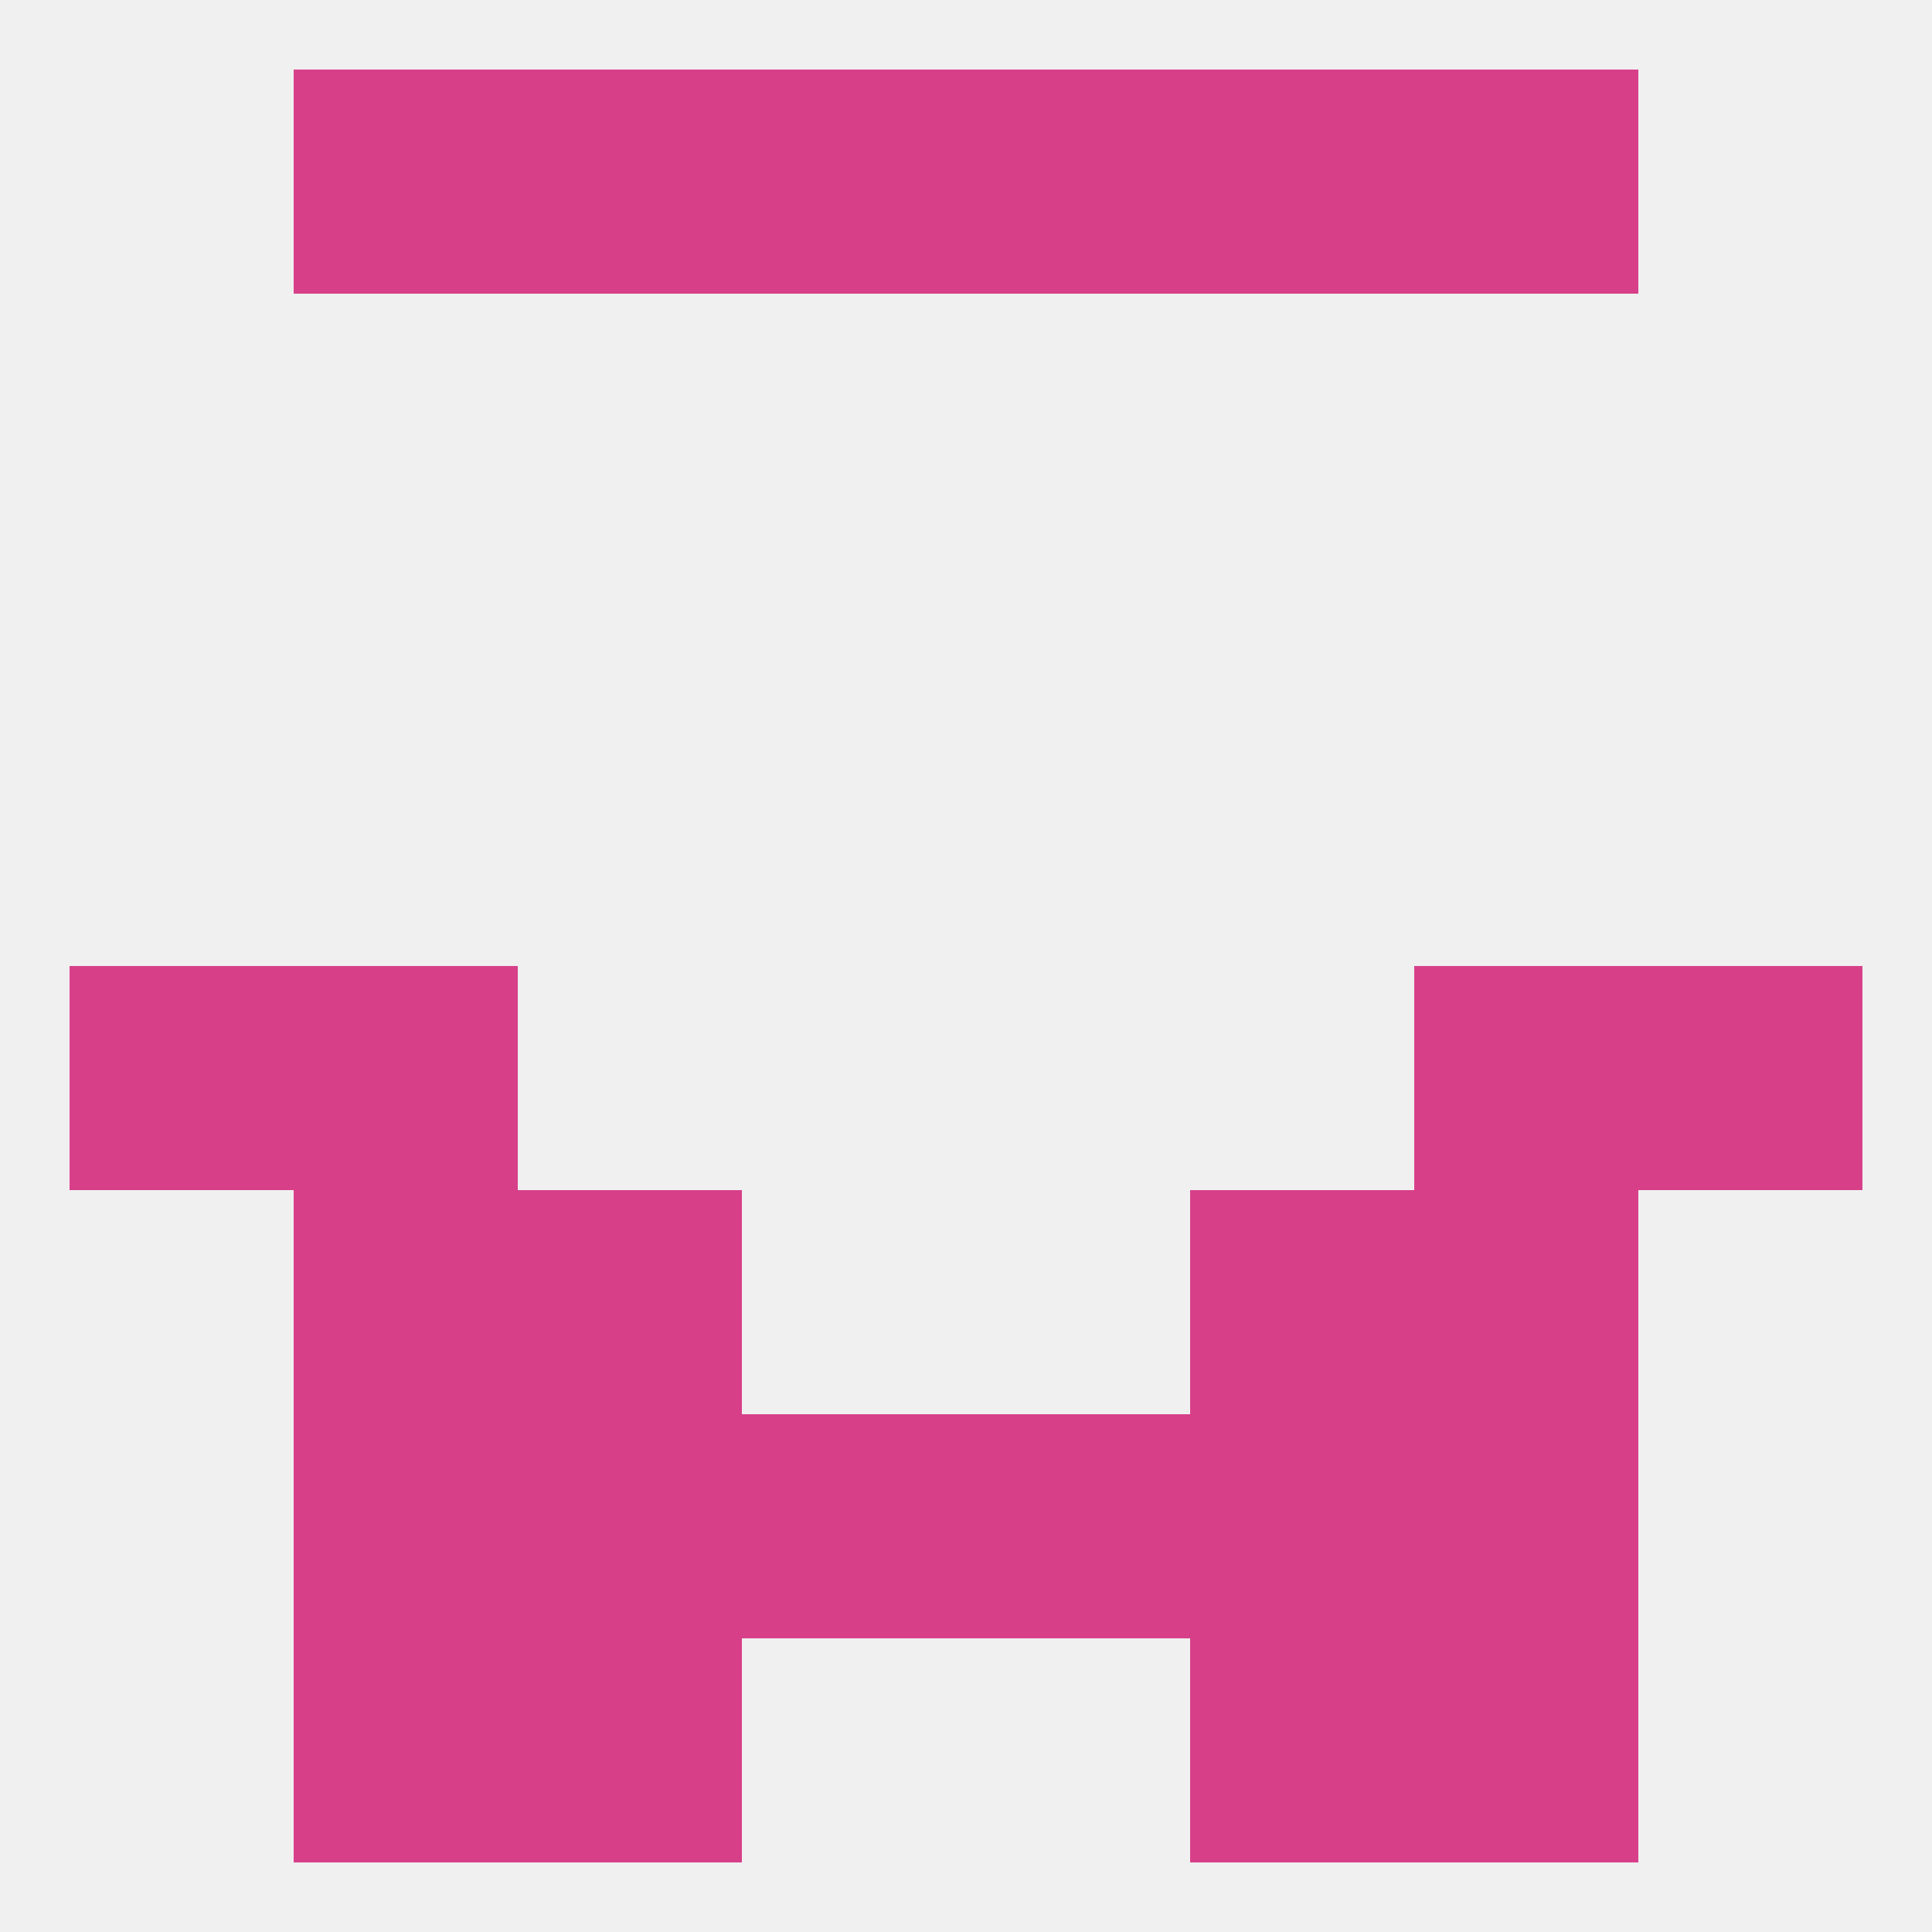
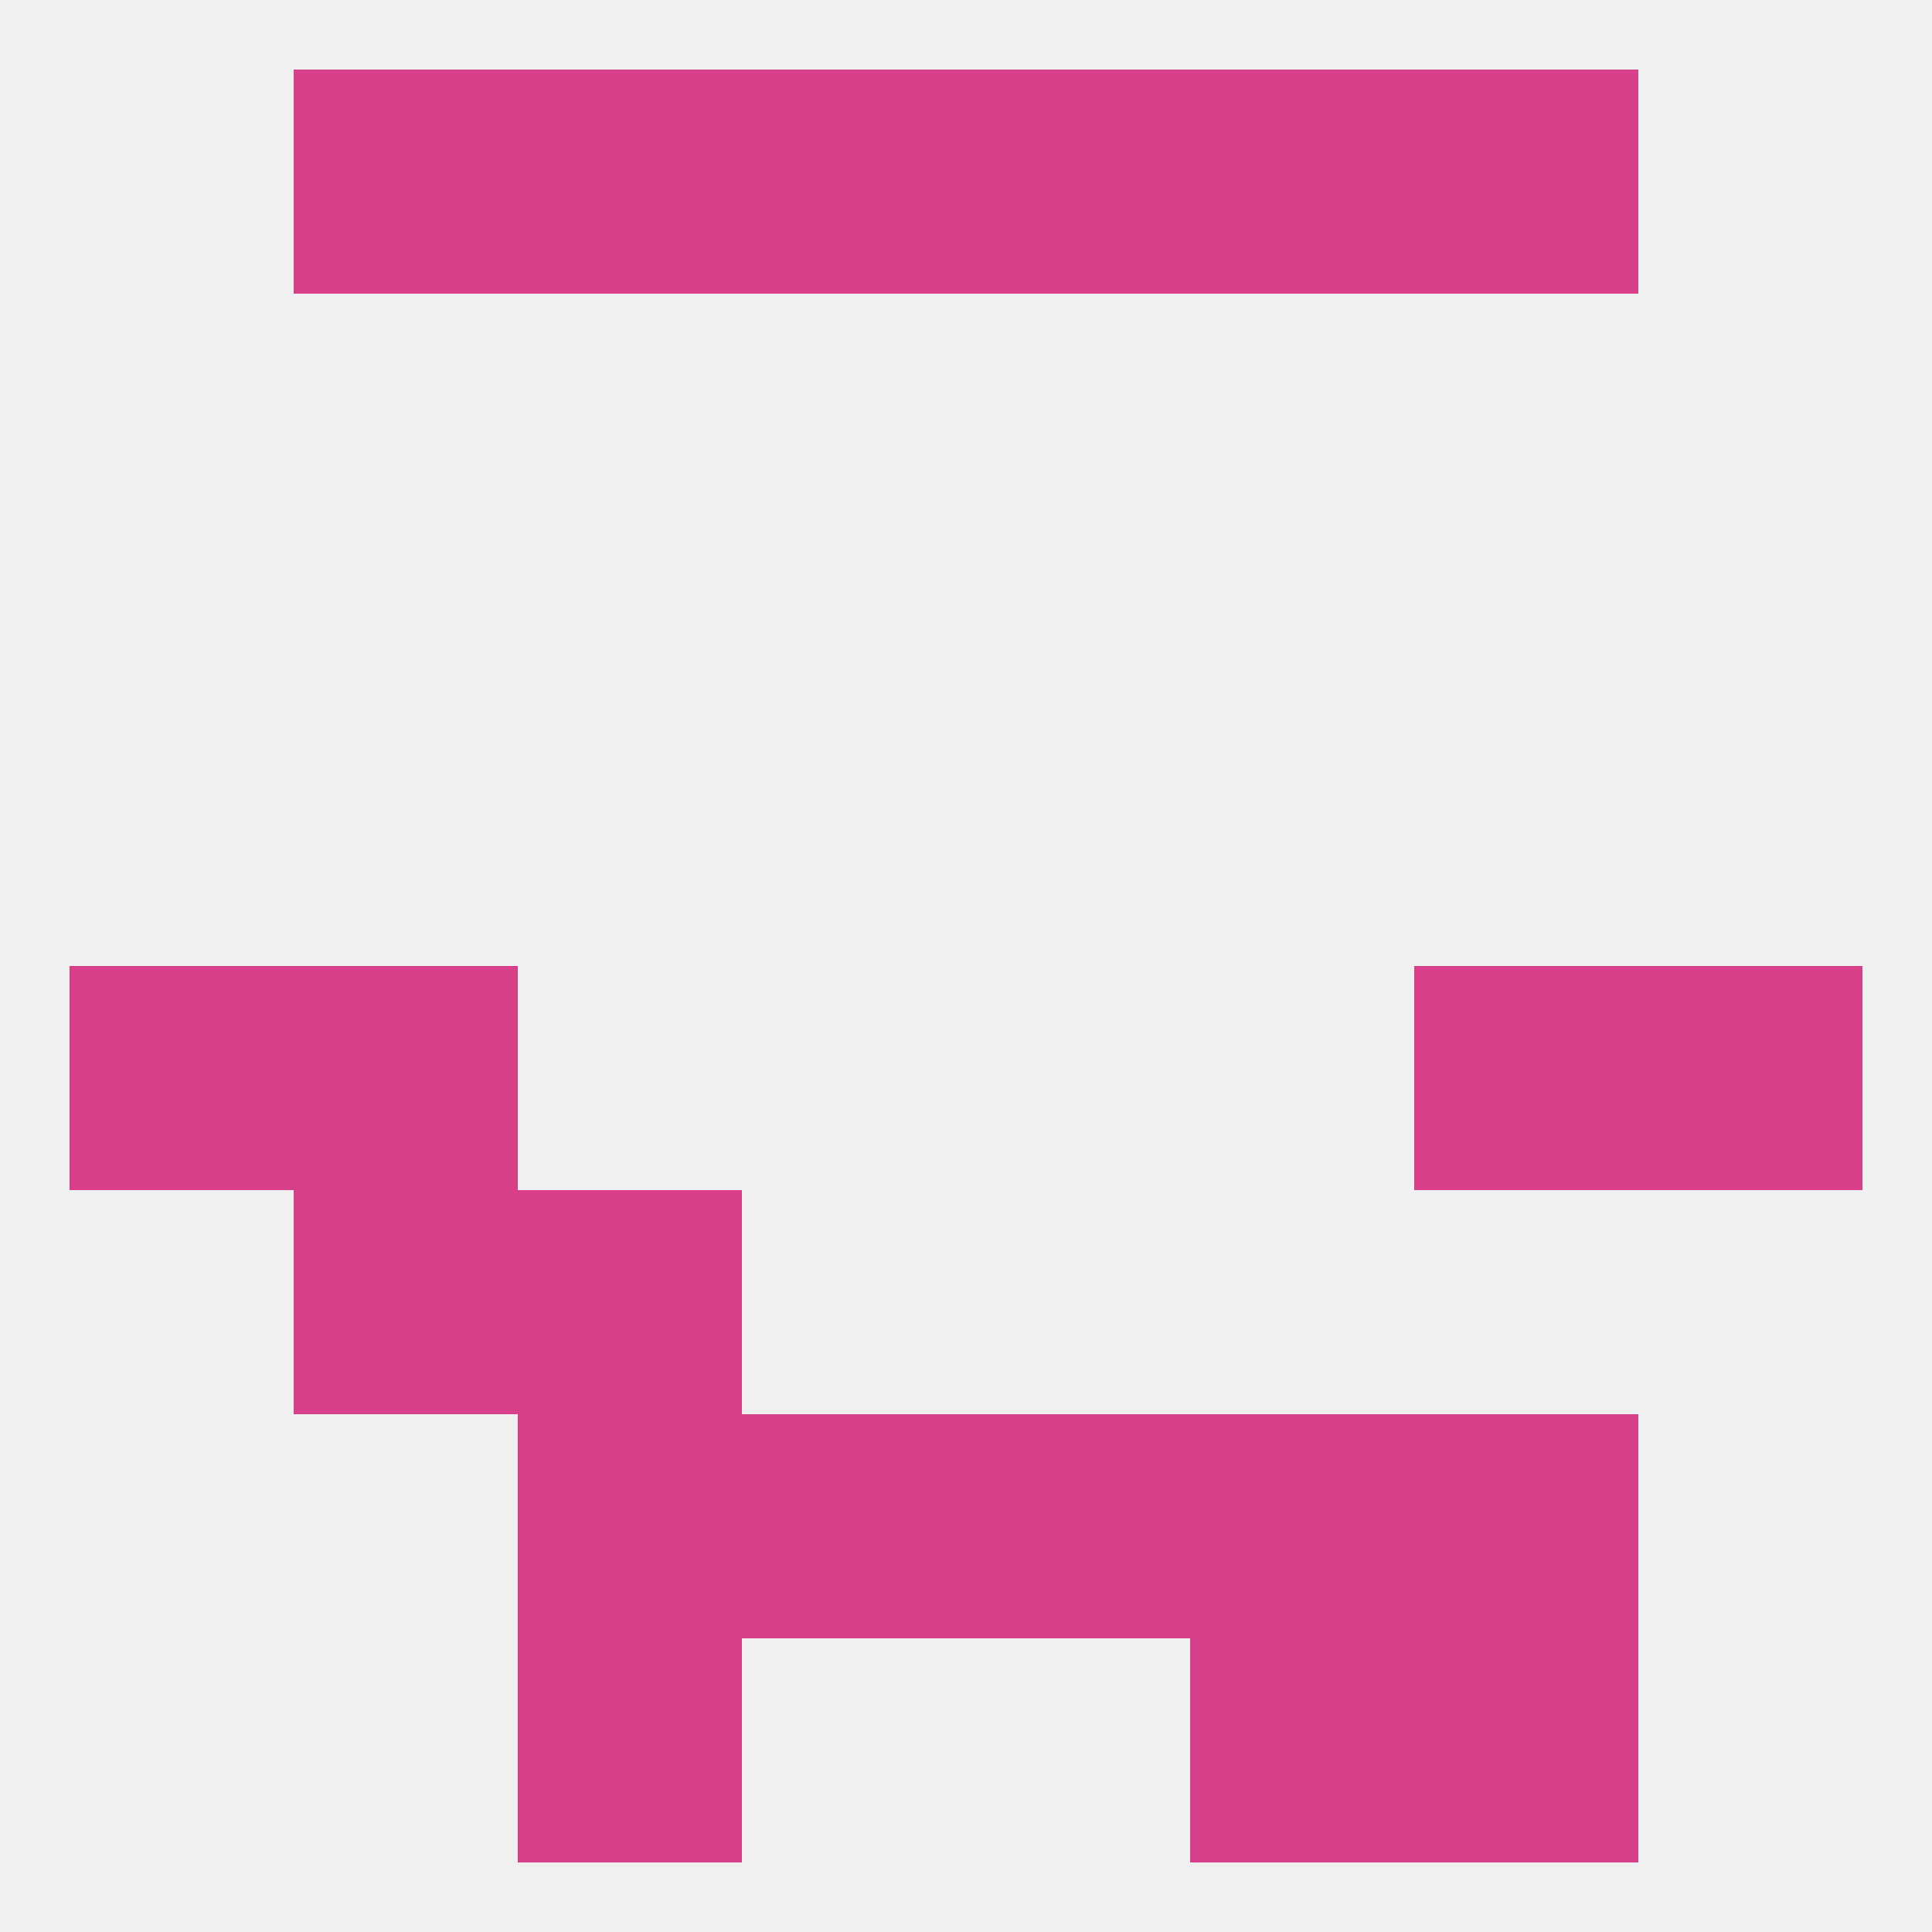
<svg xmlns="http://www.w3.org/2000/svg" version="1.1" baseprofile="full" width="250" height="250" viewBox="0 0 250 250">
  <rect width="100%" height="100%" fill="rgba(240,240,240,255)" />
  <rect x="67" y="183" width="29" height="29" fill="rgba(215,64,137,255)" />
  <rect x="154" y="183" width="29" height="29" fill="rgba(215,64,137,255)" />
  <rect x="96" y="183" width="29" height="29" fill="rgba(215,64,137,255)" />
  <rect x="125" y="183" width="29" height="29" fill="rgba(215,64,137,255)" />
-   <rect x="38" y="183" width="29" height="29" fill="rgba(215,64,137,255)" />
  <rect x="183" y="183" width="29" height="29" fill="rgba(215,64,137,255)" />
-   <rect x="38" y="212" width="29" height="29" fill="rgba(215,64,137,255)" />
  <rect x="183" y="212" width="29" height="29" fill="rgba(215,64,137,255)" />
  <rect x="67" y="212" width="29" height="29" fill="rgba(215,64,137,255)" />
  <rect x="154" y="212" width="29" height="29" fill="rgba(215,64,137,255)" />
  <rect x="38" y="9" width="29" height="29" fill="rgba(215,64,137,255)" />
  <rect x="183" y="9" width="29" height="29" fill="rgba(215,64,137,255)" />
  <rect x="67" y="9" width="29" height="29" fill="rgba(215,64,137,255)" />
  <rect x="154" y="9" width="29" height="29" fill="rgba(215,64,137,255)" />
  <rect x="96" y="9" width="29" height="29" fill="rgba(215,64,137,255)" />
  <rect x="125" y="9" width="29" height="29" fill="rgba(215,64,137,255)" />
  <rect x="183" y="125" width="29" height="29" fill="rgba(215,64,137,255)" />
  <rect x="9" y="125" width="29" height="29" fill="rgba(215,64,137,255)" />
  <rect x="212" y="125" width="29" height="29" fill="rgba(215,64,137,255)" />
  <rect x="38" y="125" width="29" height="29" fill="rgba(215,64,137,255)" />
-   <rect x="183" y="154" width="29" height="29" fill="rgba(215,64,137,255)" />
  <rect x="67" y="154" width="29" height="29" fill="rgba(215,64,137,255)" />
-   <rect x="154" y="154" width="29" height="29" fill="rgba(215,64,137,255)" />
  <rect x="38" y="154" width="29" height="29" fill="rgba(215,64,137,255)" />
</svg>